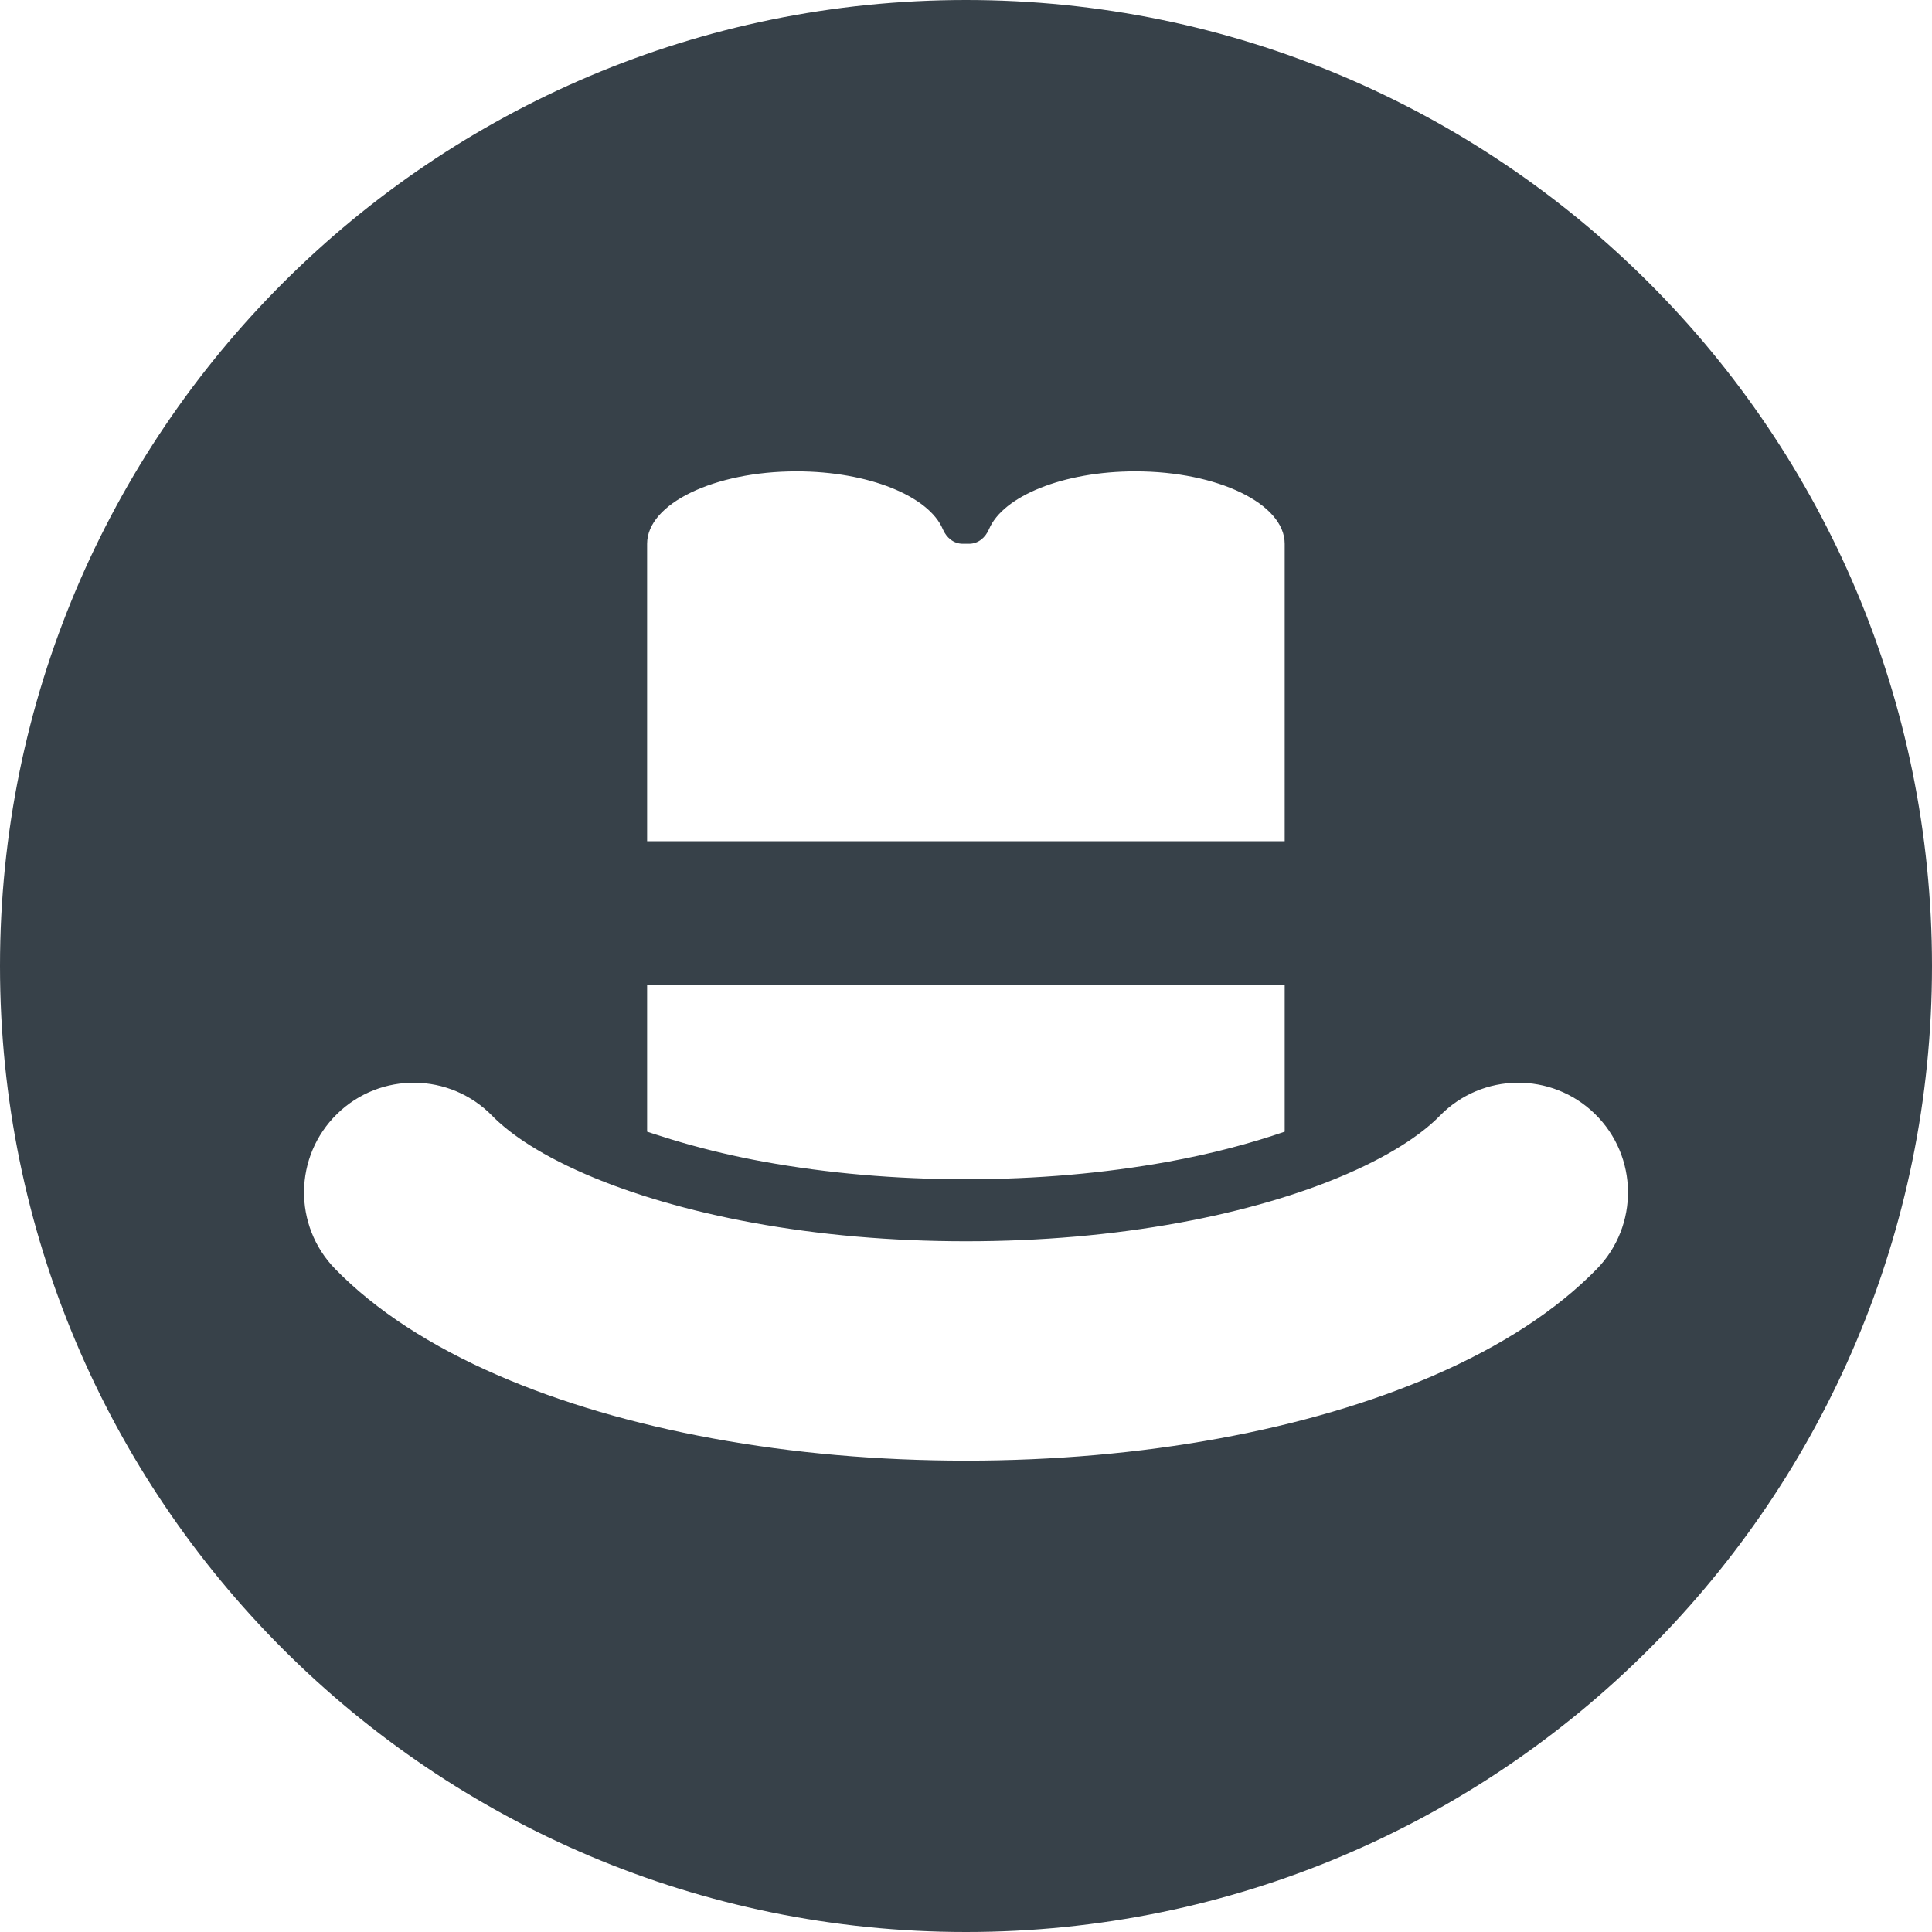
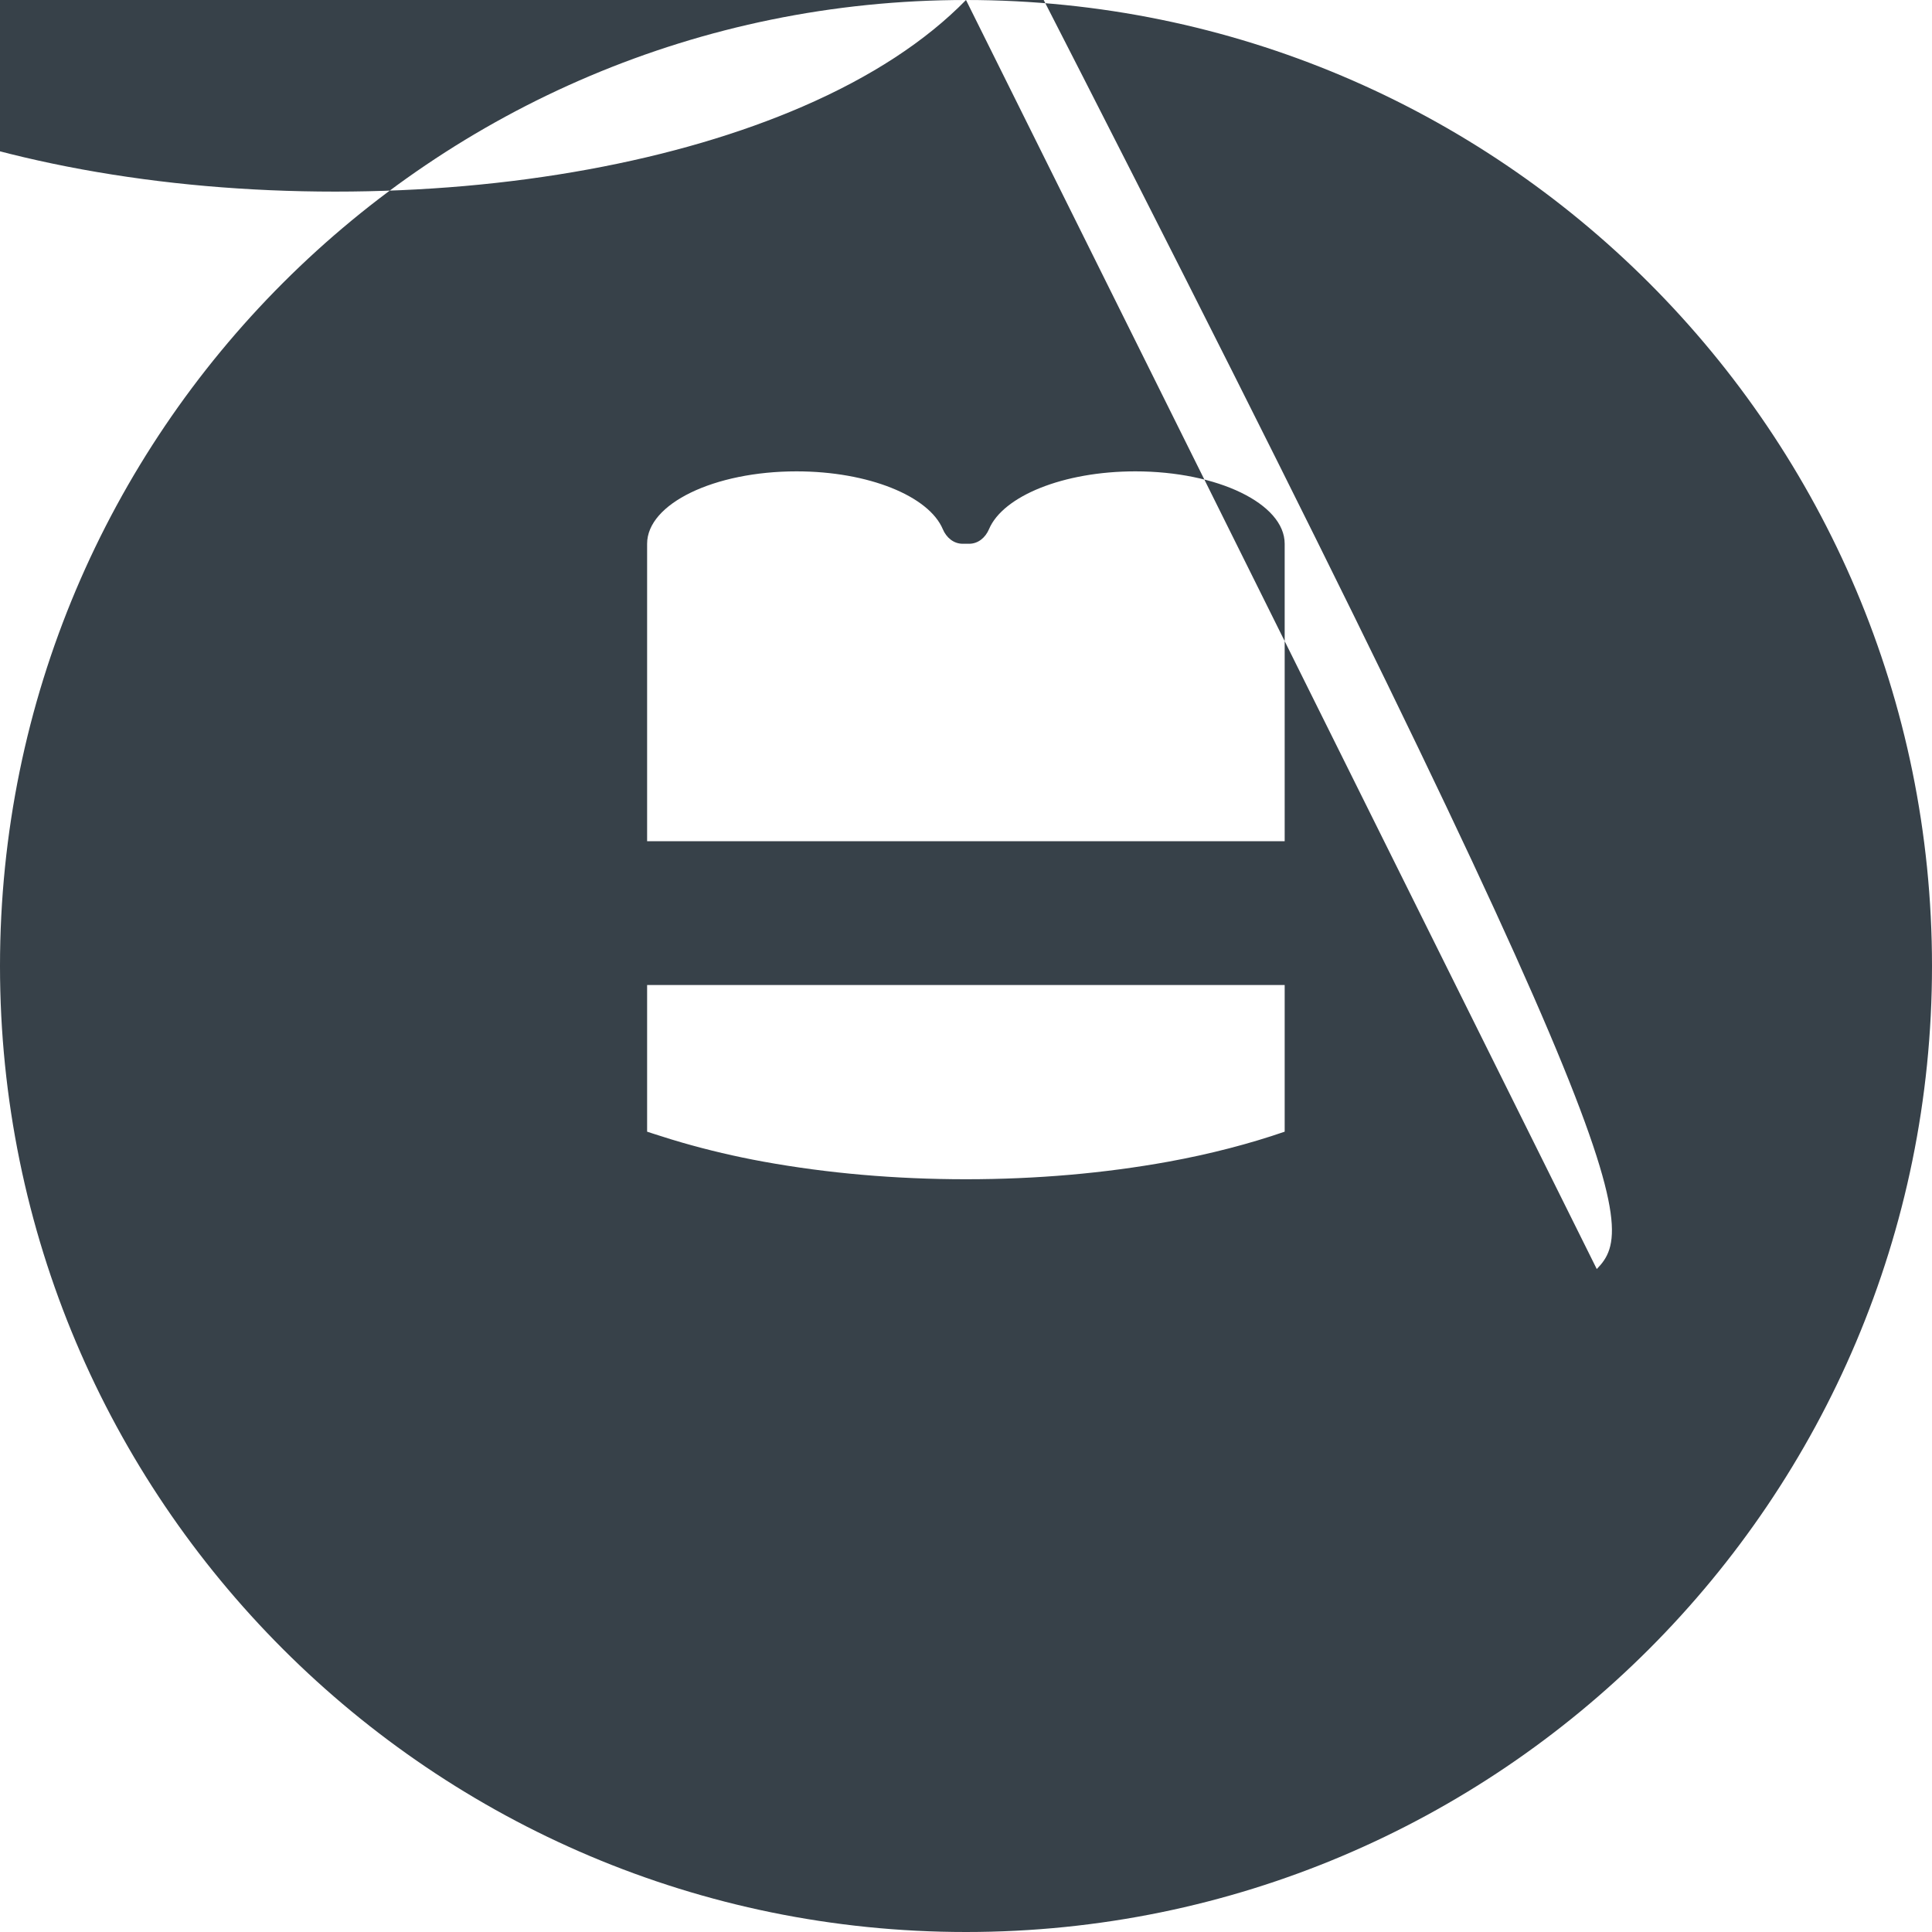
<svg xmlns="http://www.w3.org/2000/svg" version="1.1" id="_x31_0" x="0px" y="0px" viewBox="0 0 512 512" style="enable-background:new 0 0 512 512;" xml:space="preserve">
  <style type="text/css">
	.st0{fill:#374149;}
</style>
  <g>
-     <path class="st0" d="M256,0C114.617,0,0,114.614,0,256s114.617,256,256,256c141.386,0,256-114.614,256-256S397.386,0,256,0z    M423.16,336.309c-10.652,10.906-25.214,20.406-43.285,28.234c-16.61,7.191-35.723,12.801-56.805,16.664   c-21.309,3.902-43.875,5.878-67.07,5.878c-23.195,0-45.758-1.976-67.066-5.878c-21.082-3.863-40.191-9.469-56.809-16.664   c-18.07-7.828-32.633-17.328-43.281-28.234c-11.219-11.485-11-29.887,0.484-41.106c11.485-11.215,29.89-10.996,41.106,0.488   c3.676,3.766,10.965,9.516,24.801,15.504c12.39,5.367,27.664,9.805,44.172,12.828c17.859,3.274,36.906,4.93,56.594,4.93   c19.691,0,38.734-1.656,56.594-4.93c16.508-3.023,31.786-7.461,44.172-12.828c13.836-5.988,21.125-11.738,24.801-15.504   c11.215-11.484,29.621-11.703,41.106-0.488C434.156,306.418,434.375,324.82,423.16,336.309z M340.453,222.934H171.492v-78.832   c0-10.598,17.726-19.187,39.586-19.187c19.125,0,35.086,6.578,38.773,15.32c0.938,2.222,2.86,3.867,5.274,3.867h1.703   c2.41,0,4.328-1.645,5.27-3.867c3.691-8.742,19.653-15.32,38.778-15.32c21.859,0,39.578,8.59,39.578,19.187V222.934z    M174.649,300.922c-1.047-0.339-2.137-0.664-3.157-1.015v-38.867h168.961v38.867c-9.21,3.179-19.679,5.922-30.804,7.949   c-16.891,3.066-34.922,4.657-53.672,4.657c-18.695,0-36.734-1.59-53.618-4.657c-7.554-1.371-14.746-3.086-21.48-5.023   C178.782,302.215,176.687,301.602,174.649,300.922z" />
+     <path class="st0" d="M256,0C114.617,0,0,114.614,0,256s114.617,256,256,256c141.386,0,256-114.614,256-256S397.386,0,256,0z    c-10.652,10.906-25.214,20.406-43.285,28.234c-16.61,7.191-35.723,12.801-56.805,16.664   c-21.309,3.902-43.875,5.878-67.07,5.878c-23.195,0-45.758-1.976-67.066-5.878c-21.082-3.863-40.191-9.469-56.809-16.664   c-18.07-7.828-32.633-17.328-43.281-28.234c-11.219-11.485-11-29.887,0.484-41.106c11.485-11.215,29.89-10.996,41.106,0.488   c3.676,3.766,10.965,9.516,24.801,15.504c12.39,5.367,27.664,9.805,44.172,12.828c17.859,3.274,36.906,4.93,56.594,4.93   c19.691,0,38.734-1.656,56.594-4.93c16.508-3.023,31.786-7.461,44.172-12.828c13.836-5.988,21.125-11.738,24.801-15.504   c11.215-11.484,29.621-11.703,41.106-0.488C434.156,306.418,434.375,324.82,423.16,336.309z M340.453,222.934H171.492v-78.832   c0-10.598,17.726-19.187,39.586-19.187c19.125,0,35.086,6.578,38.773,15.32c0.938,2.222,2.86,3.867,5.274,3.867h1.703   c2.41,0,4.328-1.645,5.27-3.867c3.691-8.742,19.653-15.32,38.778-15.32c21.859,0,39.578,8.59,39.578,19.187V222.934z    M174.649,300.922c-1.047-0.339-2.137-0.664-3.157-1.015v-38.867h168.961v38.867c-9.21,3.179-19.679,5.922-30.804,7.949   c-16.891,3.066-34.922,4.657-53.672,4.657c-18.695,0-36.734-1.59-53.618-4.657c-7.554-1.371-14.746-3.086-21.48-5.023   C178.782,302.215,176.687,301.602,174.649,300.922z" />
  </g>
</svg>